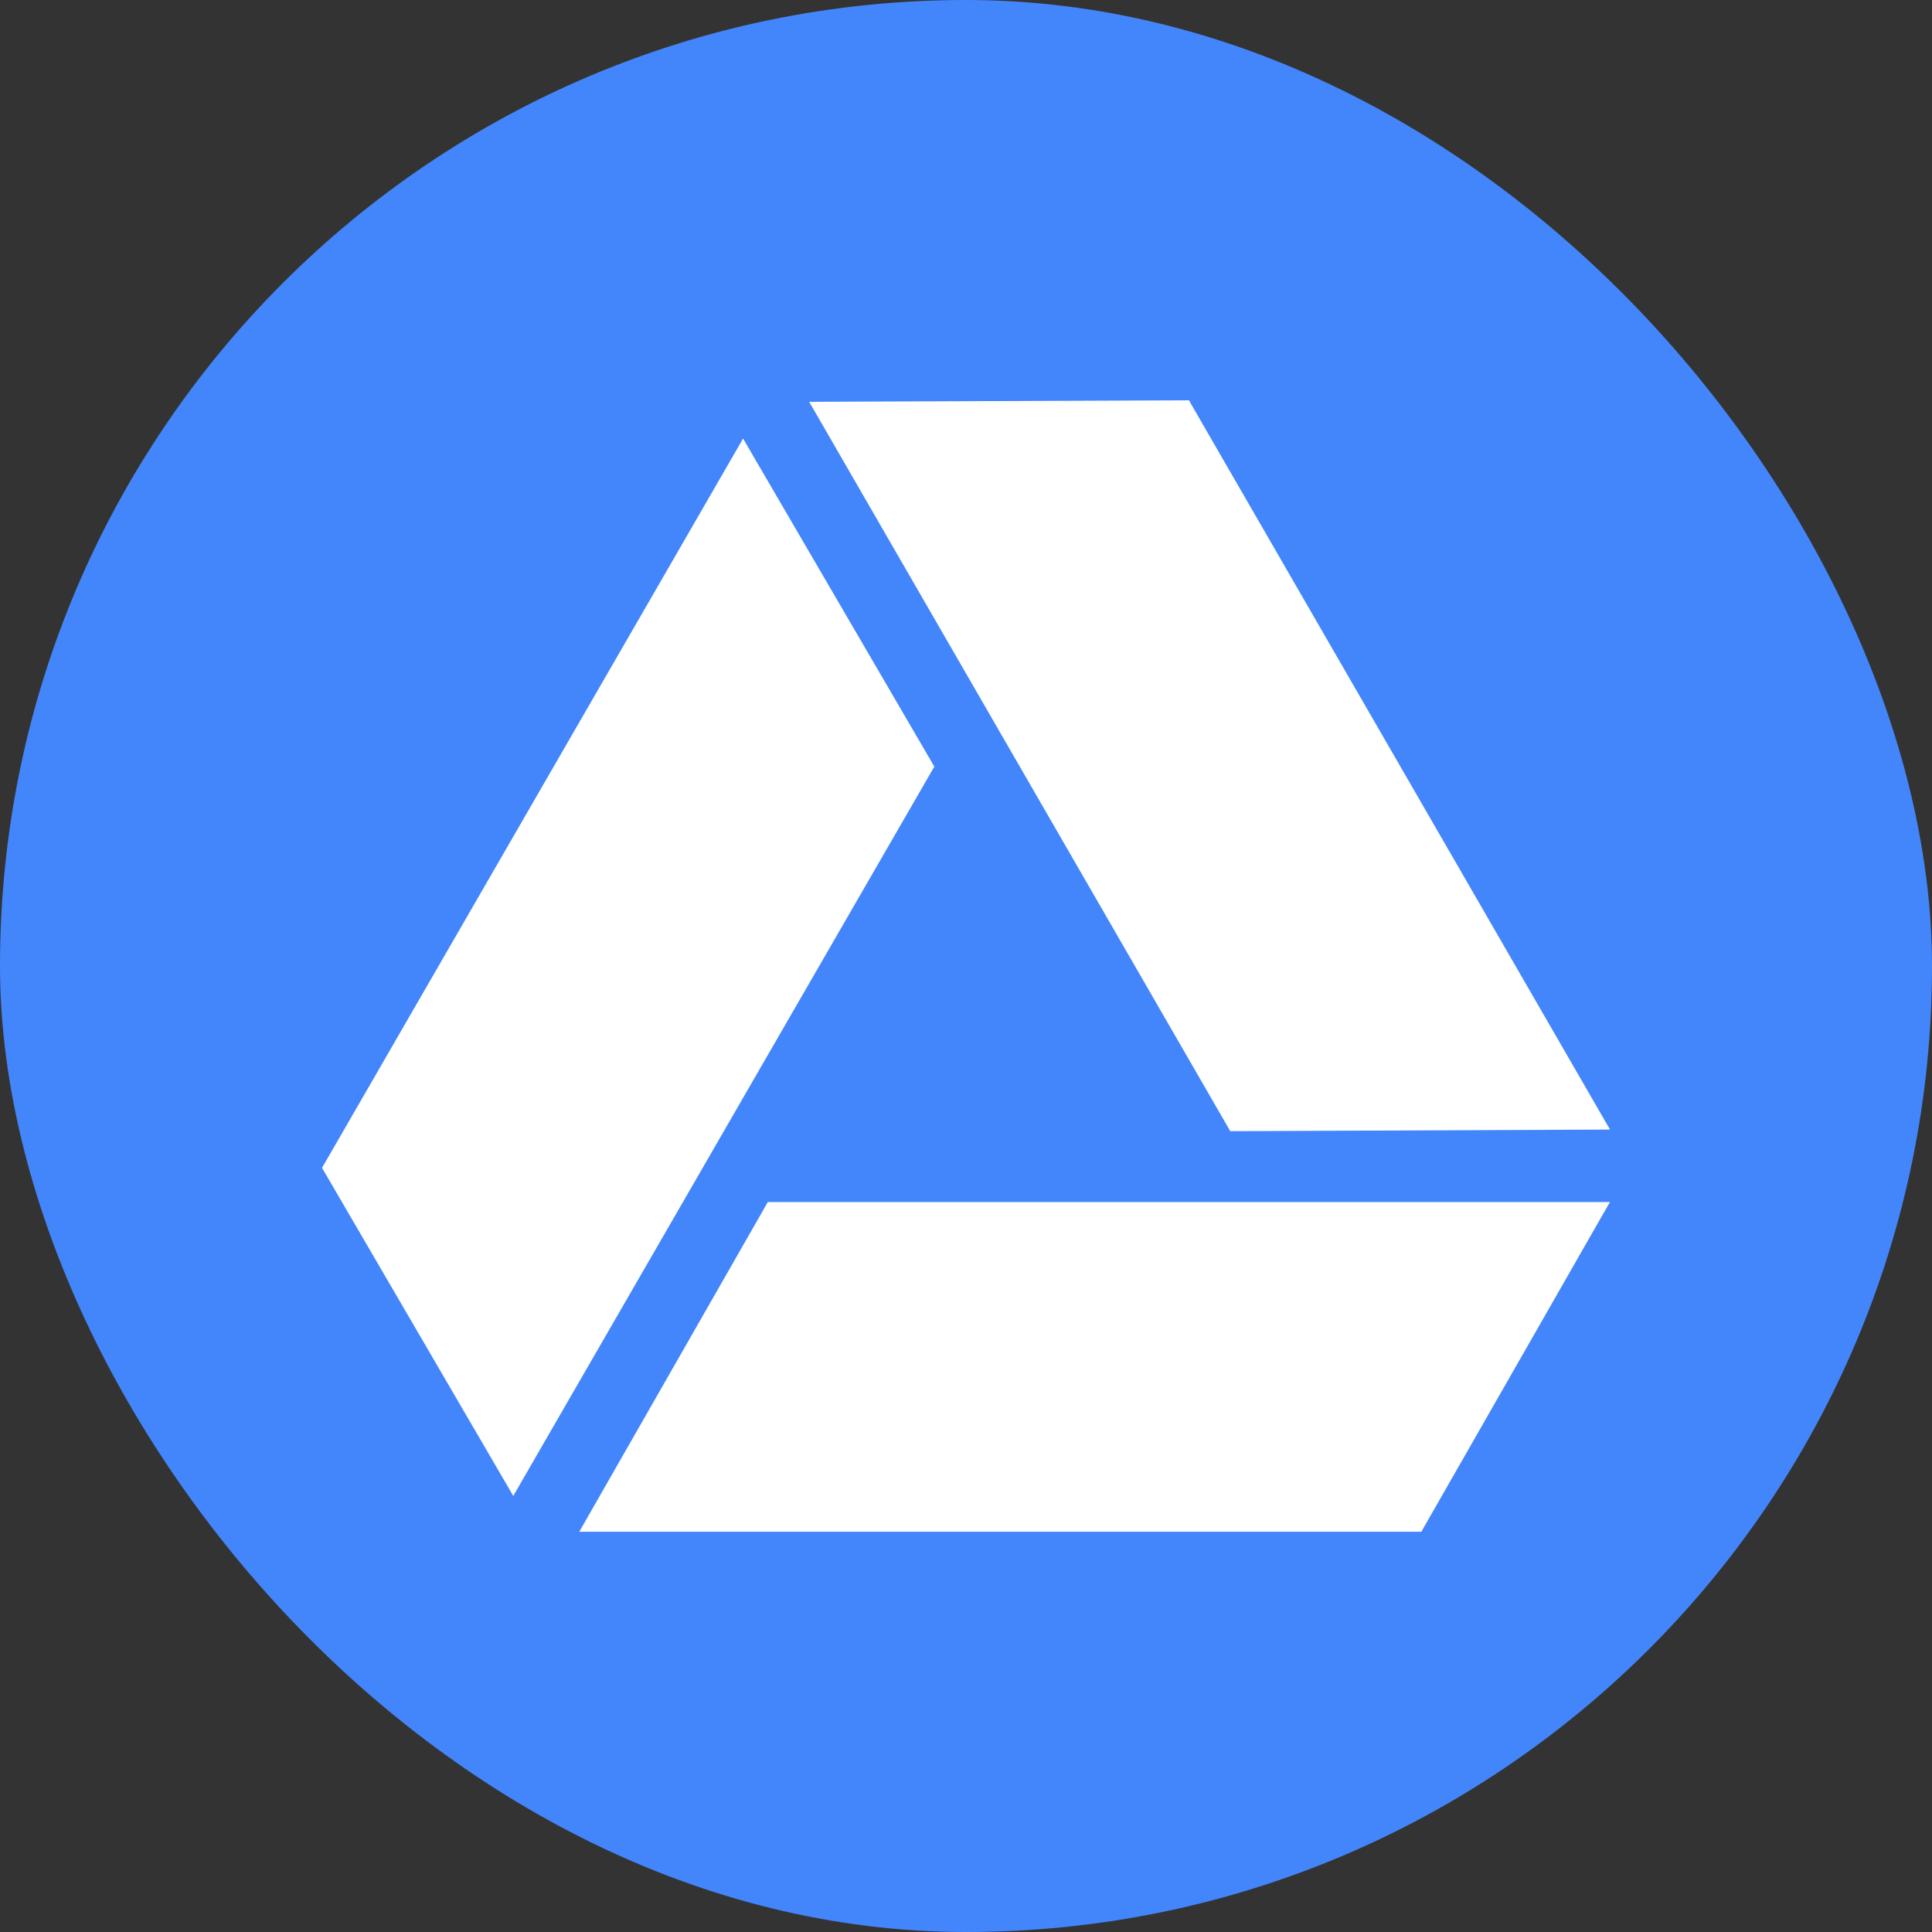
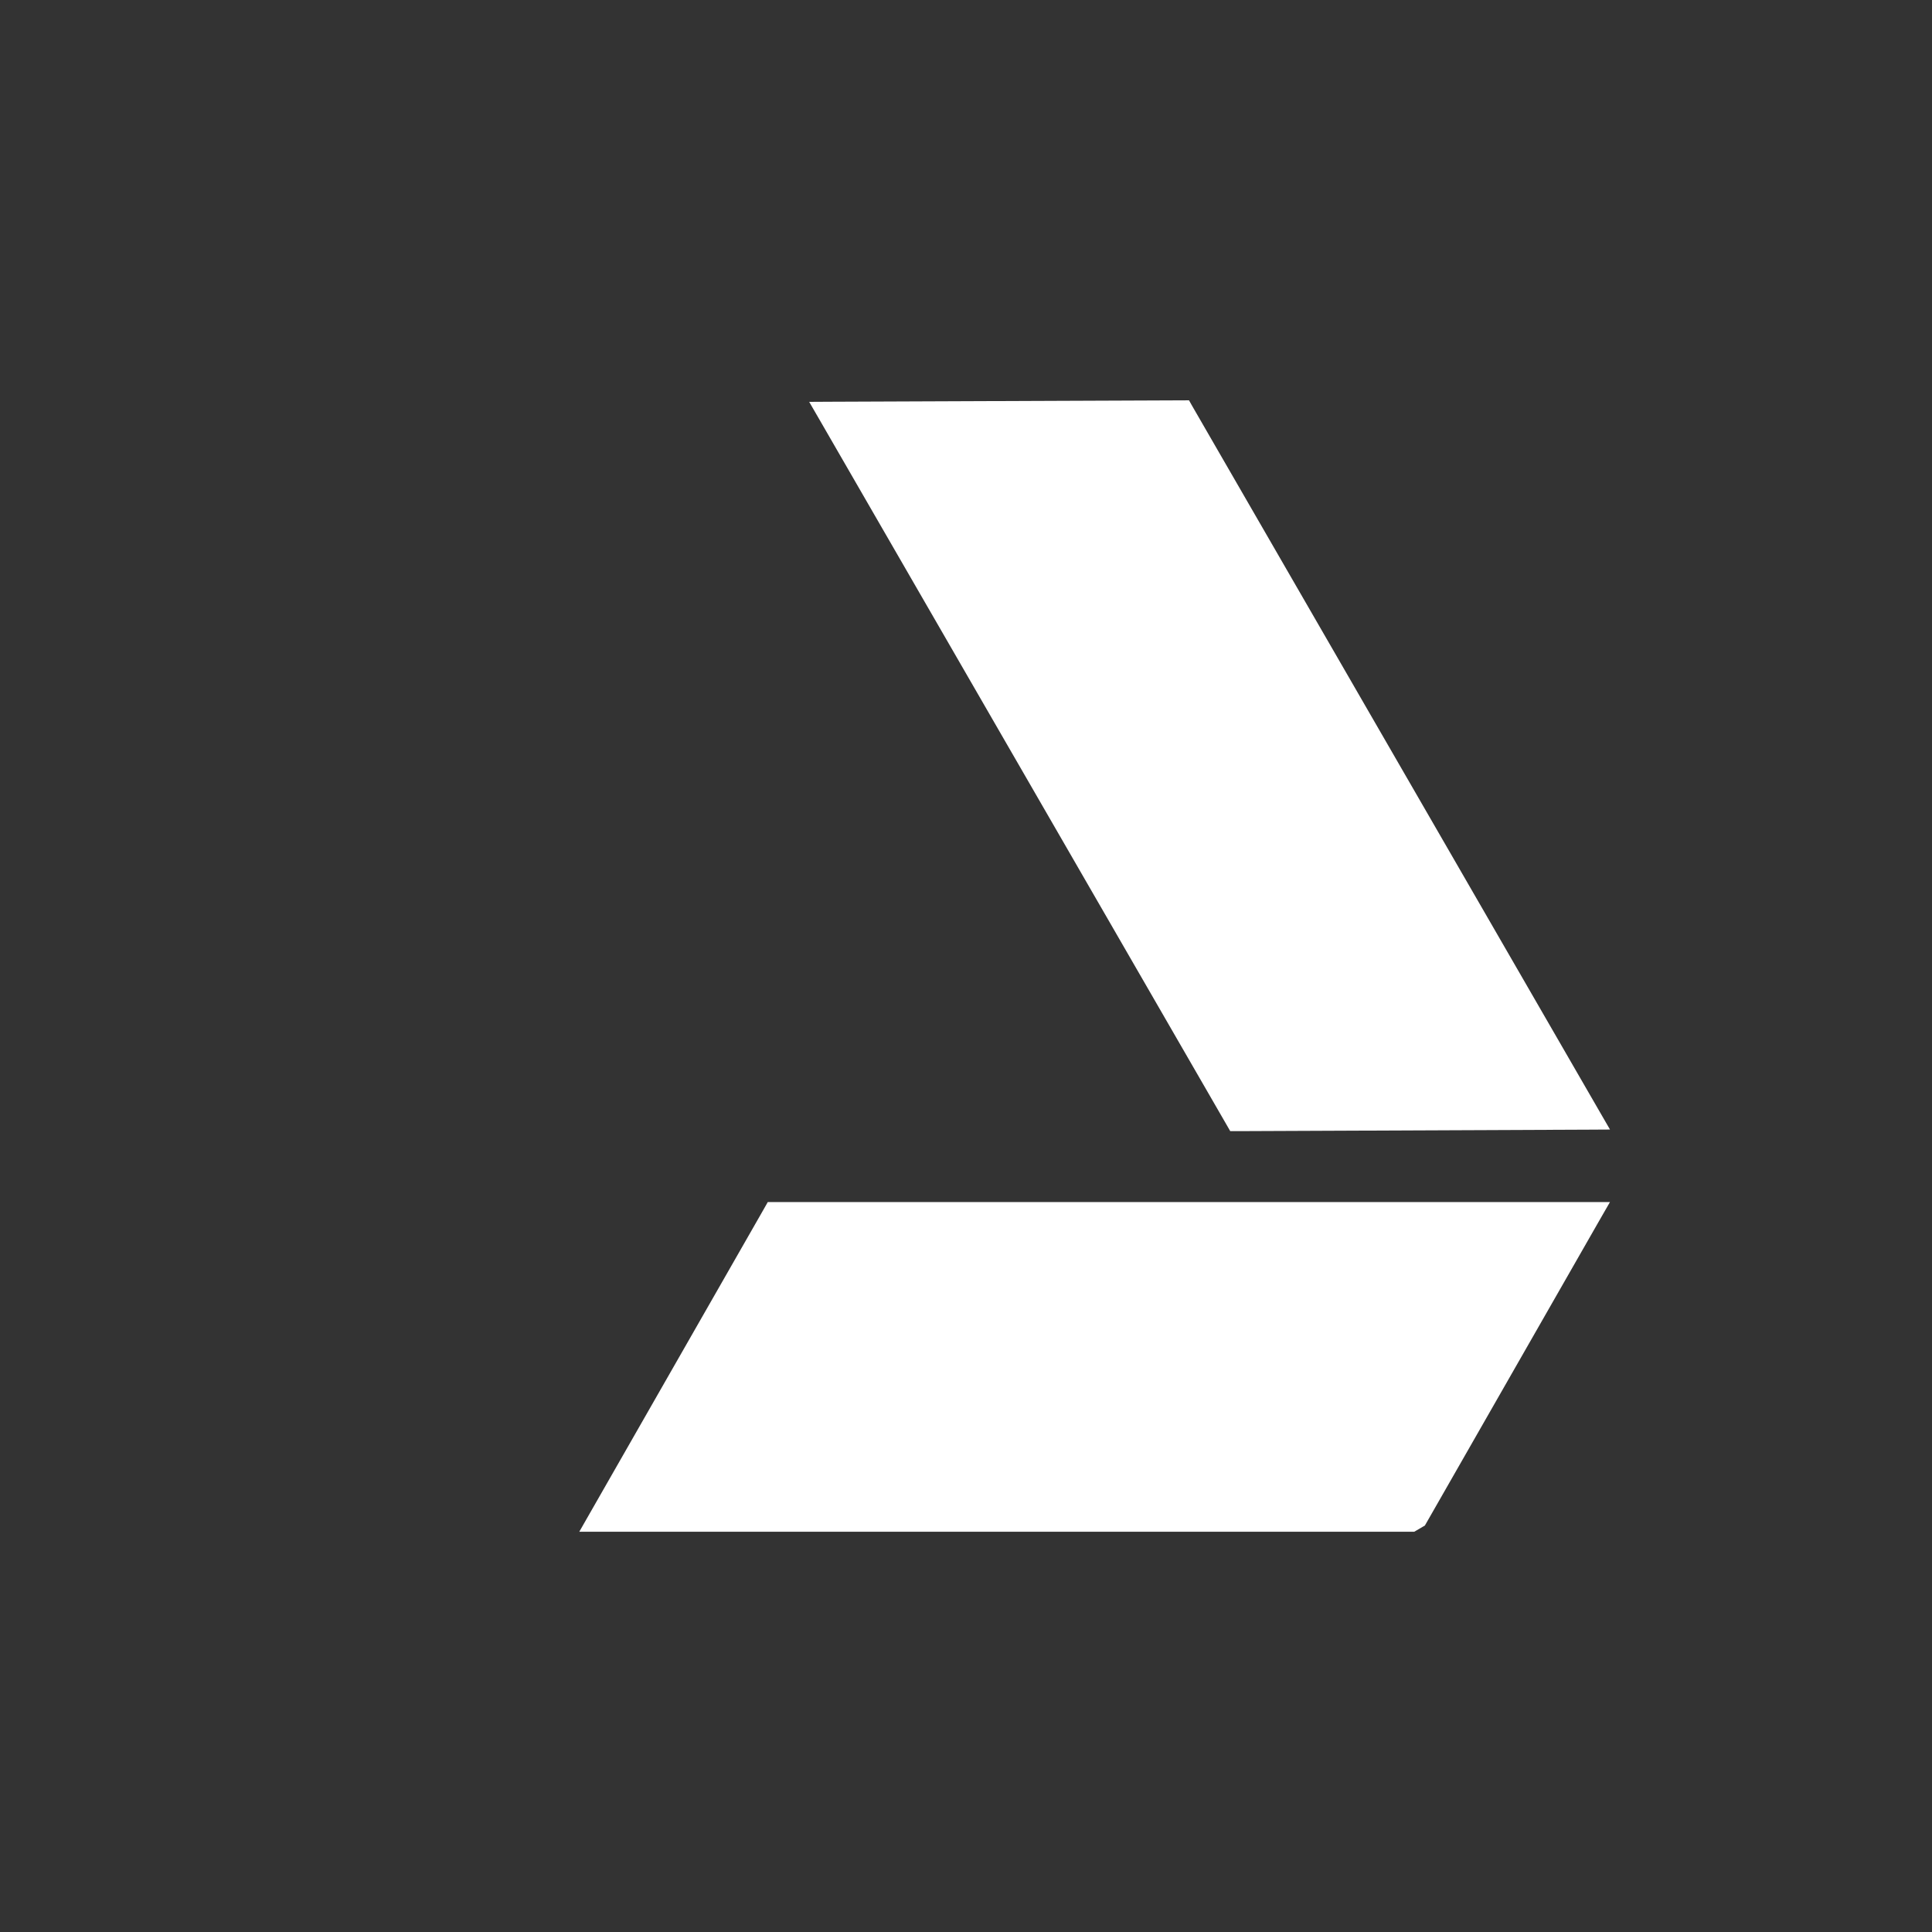
<svg xmlns="http://www.w3.org/2000/svg" width="48" height="48" viewBox="0 0 48 48" fill="none">
  <rect x="0" y="0" width="48" height="48" fill="#333333" stroke="none" />
-   <rect width="48" height="48" rx="24" fill="#4386FC" />
-   <path d="M14.392 38.056H14.919H35.136H35.314L35.401 37.901L39.736 30.322L39.999 29.865H39.47H19.253H19.075L18.988 30.019L14.653 37.599L14.392 38.056Z" fill="white" />
+   <path d="M14.392 38.056H14.919H35.136L35.401 37.901L39.736 30.322L39.999 29.865H39.47H19.253H19.075L18.988 30.019L14.653 37.599L14.392 38.056Z" fill="white" />
  <path d="M40 28.063L39.736 27.607L29.627 10.099L29.54 9.945L29.361 9.946L20.631 9.981L20.104 9.984L20.368 10.44L30.477 27.95L30.565 28.103H30.743L39.472 28.066L40 28.063Z" fill="white" />
-   <path d="M18.198 11.353L8.089 28.862L8 29.014L8.09 29.168L12.487 36.711L12.752 37.167L13.015 36.71L23.124 19.2L23.213 19.048L23.124 18.893L18.727 11.352L18.462 10.896L18.198 11.353Z" fill="white" />
</svg>